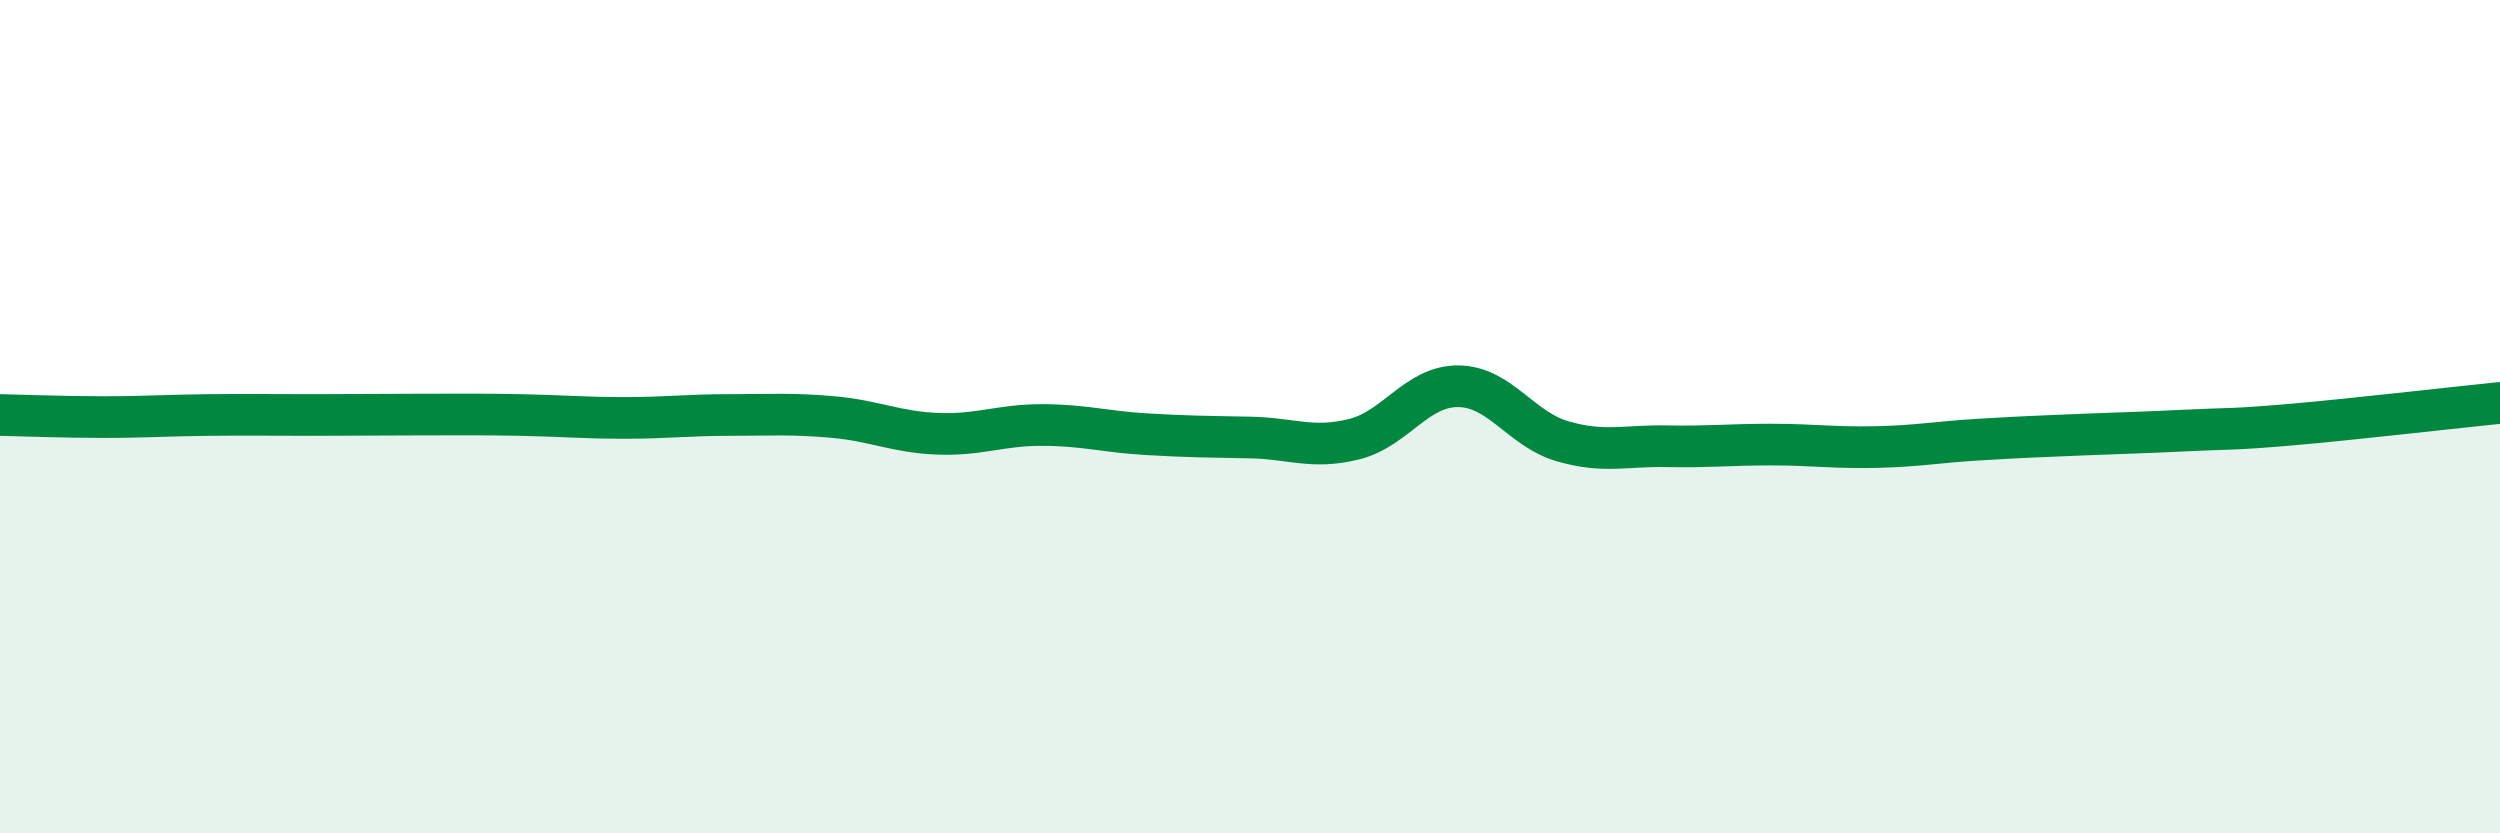
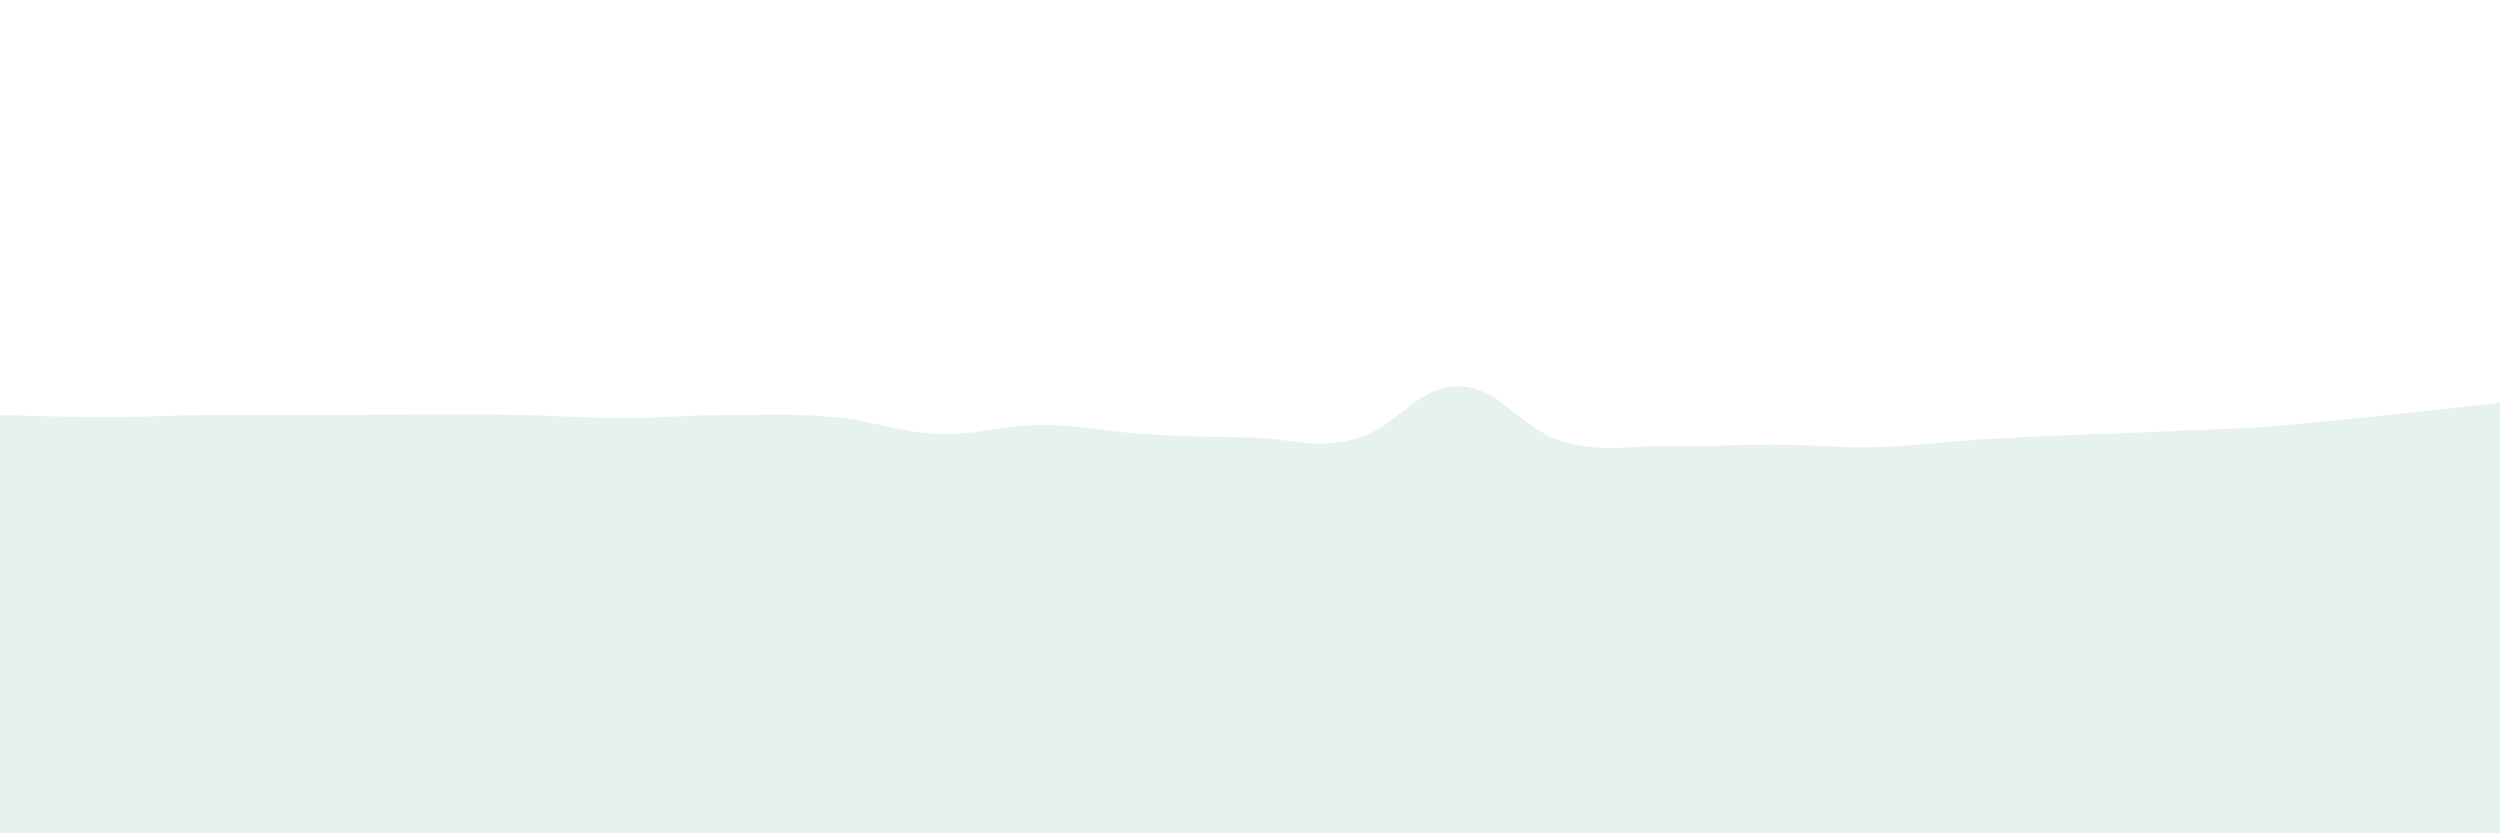
<svg xmlns="http://www.w3.org/2000/svg" width="60" height="20" viewBox="0 0 60 20">
  <path d="M 0,9.96 C 0.5,9.97 1.5,10.01 2.5,10.01 C 3.5,10.01 4,9.97 5,9.96 C 6,9.95 6.5,9.96 7.5,9.96 C 8.5,9.96 9,9.95 10,9.95 C 11,9.95 11.5,9.94 12.5,9.96 C 13.5,9.98 14,10.03 15,10.03 C 16,10.03 16.5,9.96 17.5,9.96 C 18.5,9.96 19,9.92 20,10.01 C 21,10.1 21.5,10.37 22.5,10.41 C 23.5,10.45 24,10.2 25,10.2 C 26,10.2 26.5,10.36 27.5,10.42 C 28.5,10.48 29,10.48 30,10.5 C 31,10.52 31.5,10.79 32.5,10.54 C 33.5,10.29 34,9.26 35,9.27 C 36,9.28 36.5,10.3 37.5,10.59 C 38.5,10.88 39,10.69 40,10.71 C 41,10.73 41.5,10.67 42.5,10.67 C 43.5,10.67 44,10.75 45,10.73 C 46,10.71 46.5,10.61 47.5,10.55 C 48.5,10.49 49,10.47 50,10.43 C 51,10.39 51.5,10.38 52.5,10.33 C 53.5,10.28 53.5,10.32 55,10.19 C 56.5,10.06 59,9.77 60,9.67L60 20L0 20Z" fill="#008740" opacity="0.1" stroke-linecap="round" stroke-linejoin="round" />
-   <path d="M 0,9.96 C 0.5,9.97 1.5,10.01 2.5,10.01 C 3.5,10.01 4,9.97 5,9.96 C 6,9.95 6.5,9.96 7.5,9.96 C 8.5,9.96 9,9.95 10,9.95 C 11,9.95 11.5,9.94 12.5,9.96 C 13.5,9.98 14,10.03 15,10.03 C 16,10.03 16.5,9.96 17.5,9.96 C 18.5,9.96 19,9.92 20,10.01 C 21,10.1 21.5,10.37 22.5,10.41 C 23.5,10.45 24,10.2 25,10.2 C 26,10.2 26.5,10.36 27.5,10.42 C 28.5,10.48 29,10.48 30,10.5 C 31,10.52 31.5,10.79 32.5,10.54 C 33.5,10.29 34,9.26 35,9.27 C 36,9.28 36.5,10.3 37.5,10.59 C 38.5,10.88 39,10.69 40,10.71 C 41,10.73 41.5,10.67 42.5,10.67 C 43.5,10.67 44,10.75 45,10.73 C 46,10.71 46.5,10.61 47.5,10.55 C 48.5,10.49 49,10.47 50,10.43 C 51,10.39 51.5,10.38 52.5,10.33 C 53.5,10.28 53.5,10.32 55,10.19 C 56.5,10.06 59,9.77 60,9.67" stroke="#008740" stroke-width="1" fill="none" stroke-linecap="round" stroke-linejoin="round" />
</svg>